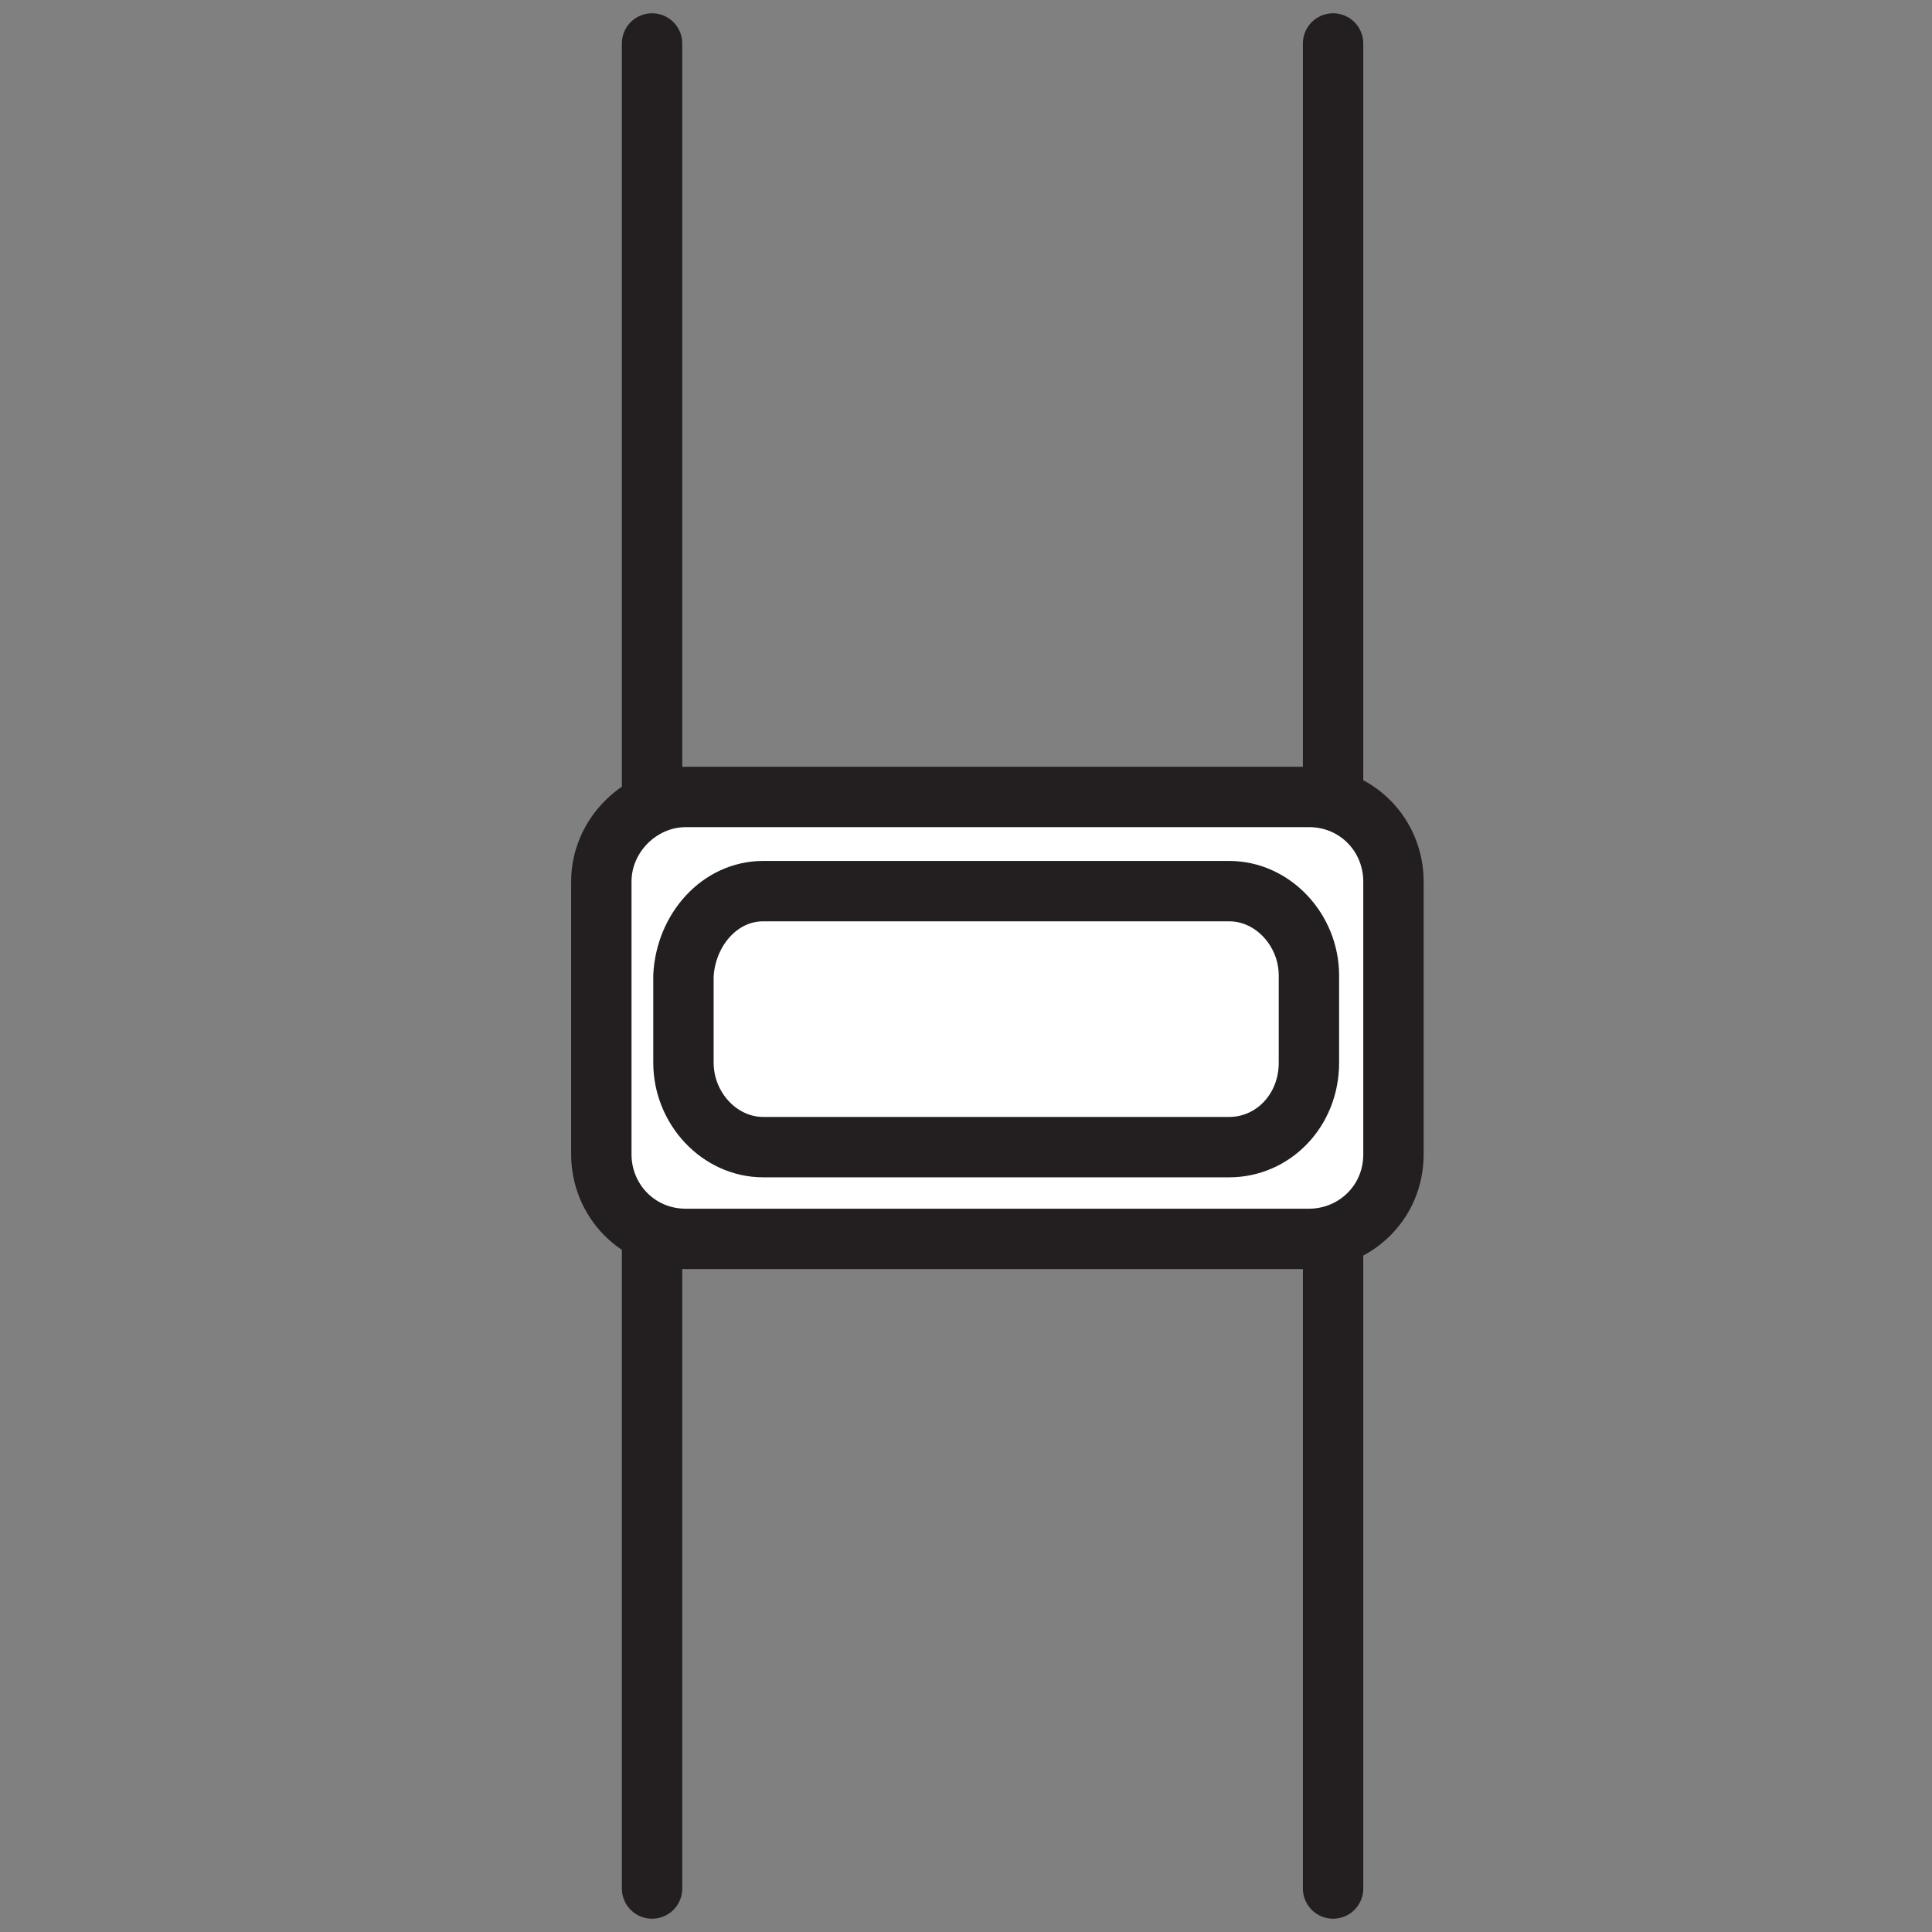
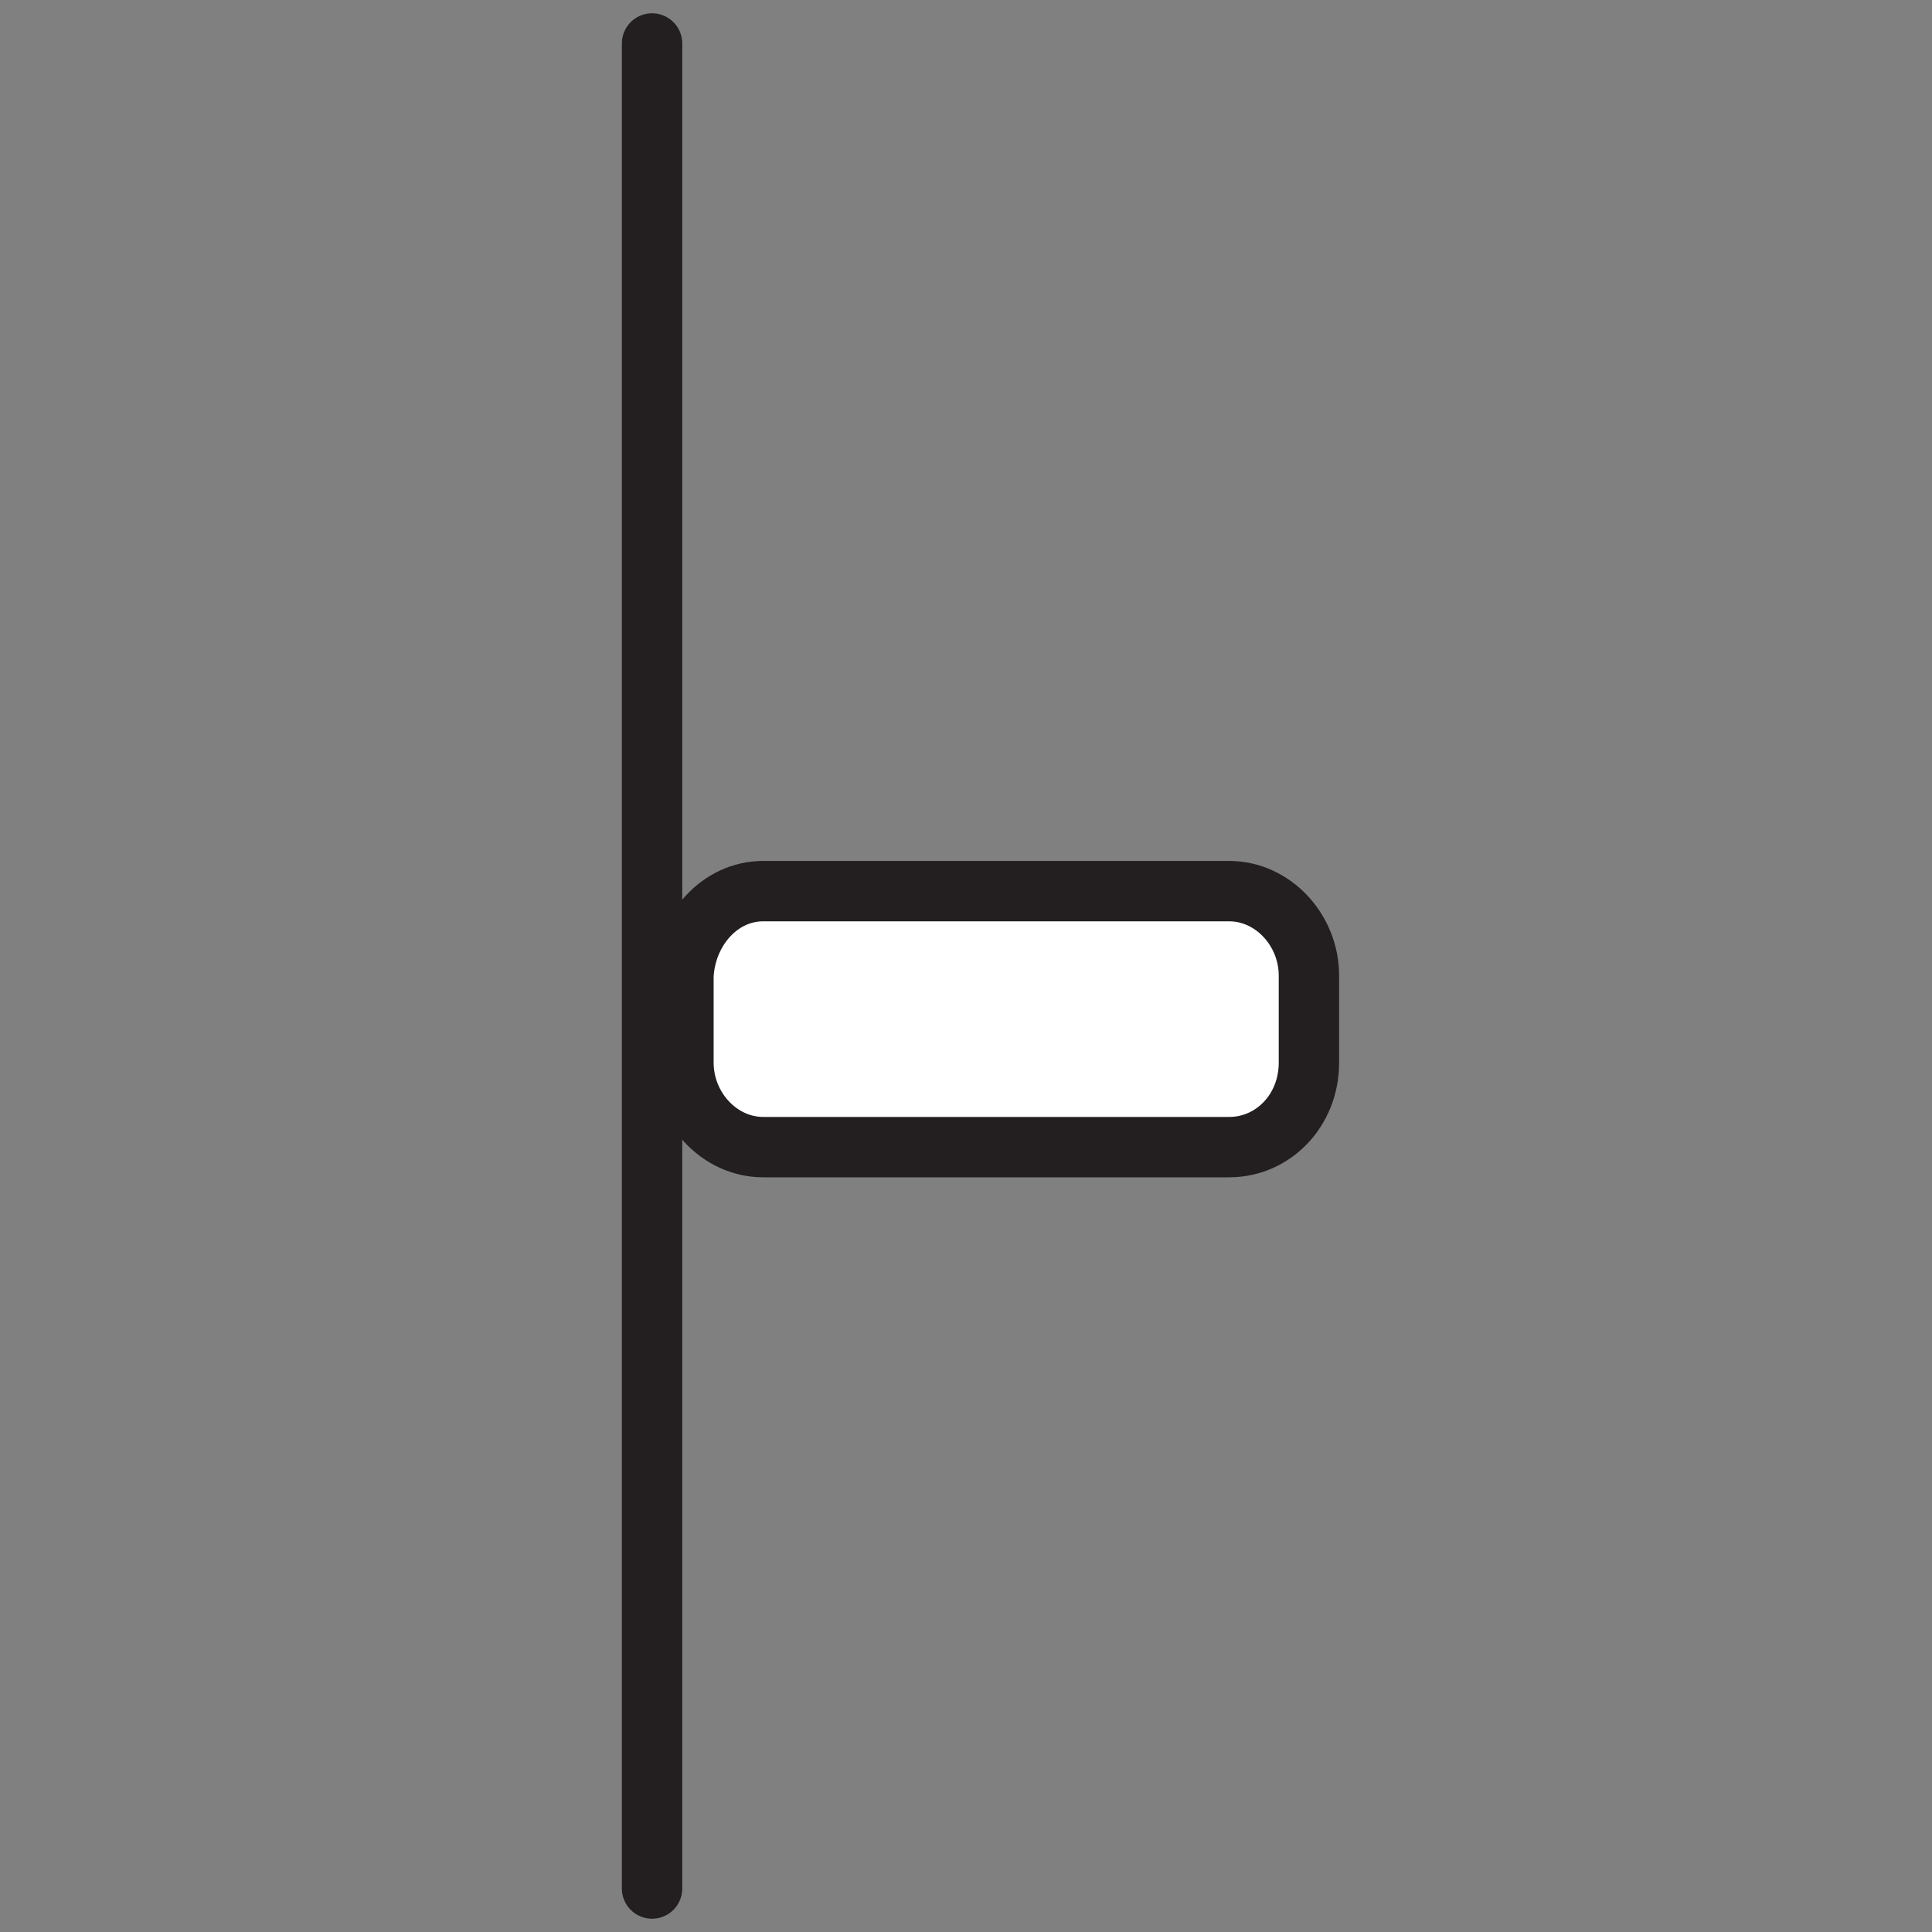
<svg xmlns="http://www.w3.org/2000/svg" version="1.1" id="Layer_1" x="0px" y="0px" viewBox="0 0 80 80" style="enable-background:new 0 0 80 80;" xml:space="preserve">
  <rect x="0" y="0" width="80" height="80" fill="#808080" stroke="none" />
  <style type="text/css">
	.st0{fill:none;stroke:#231F20;stroke-width:2.5;stroke-linecap:round;stroke-linejoin:round;}
	.st1{fill:#FFFFFF;stroke:#231F20;stroke-width:2.5;stroke-linecap:round;stroke-linejoin:round;}
</style>
  <line class="st0" x1="27" y1="1.8" x2="27" y2="78.2" />
-   <line class="st0" x1="55.2" y1="1.8" x2="55.2" y2="78.2" />
-   <path class="st1" d="M28.4,33h25.8c2,0,3.5,1.6,3.5,3.5v11.3c0,2-1.6,3.5-3.5,3.5H28.4c-2,0-3.5-1.6-3.5-3.5V36.5  C24.9,34.6,26.5,33,28.4,33z" />
  <path class="st1" d="M31.6,36.9h19.3c1.8,0,3.3,1.6,3.3,3.5v3.6c0,2-1.5,3.5-3.3,3.5H31.6c-1.8,0-3.3-1.6-3.3-3.5v-3.6  C28.4,38.5,29.8,36.9,31.6,36.9z" />
</svg>